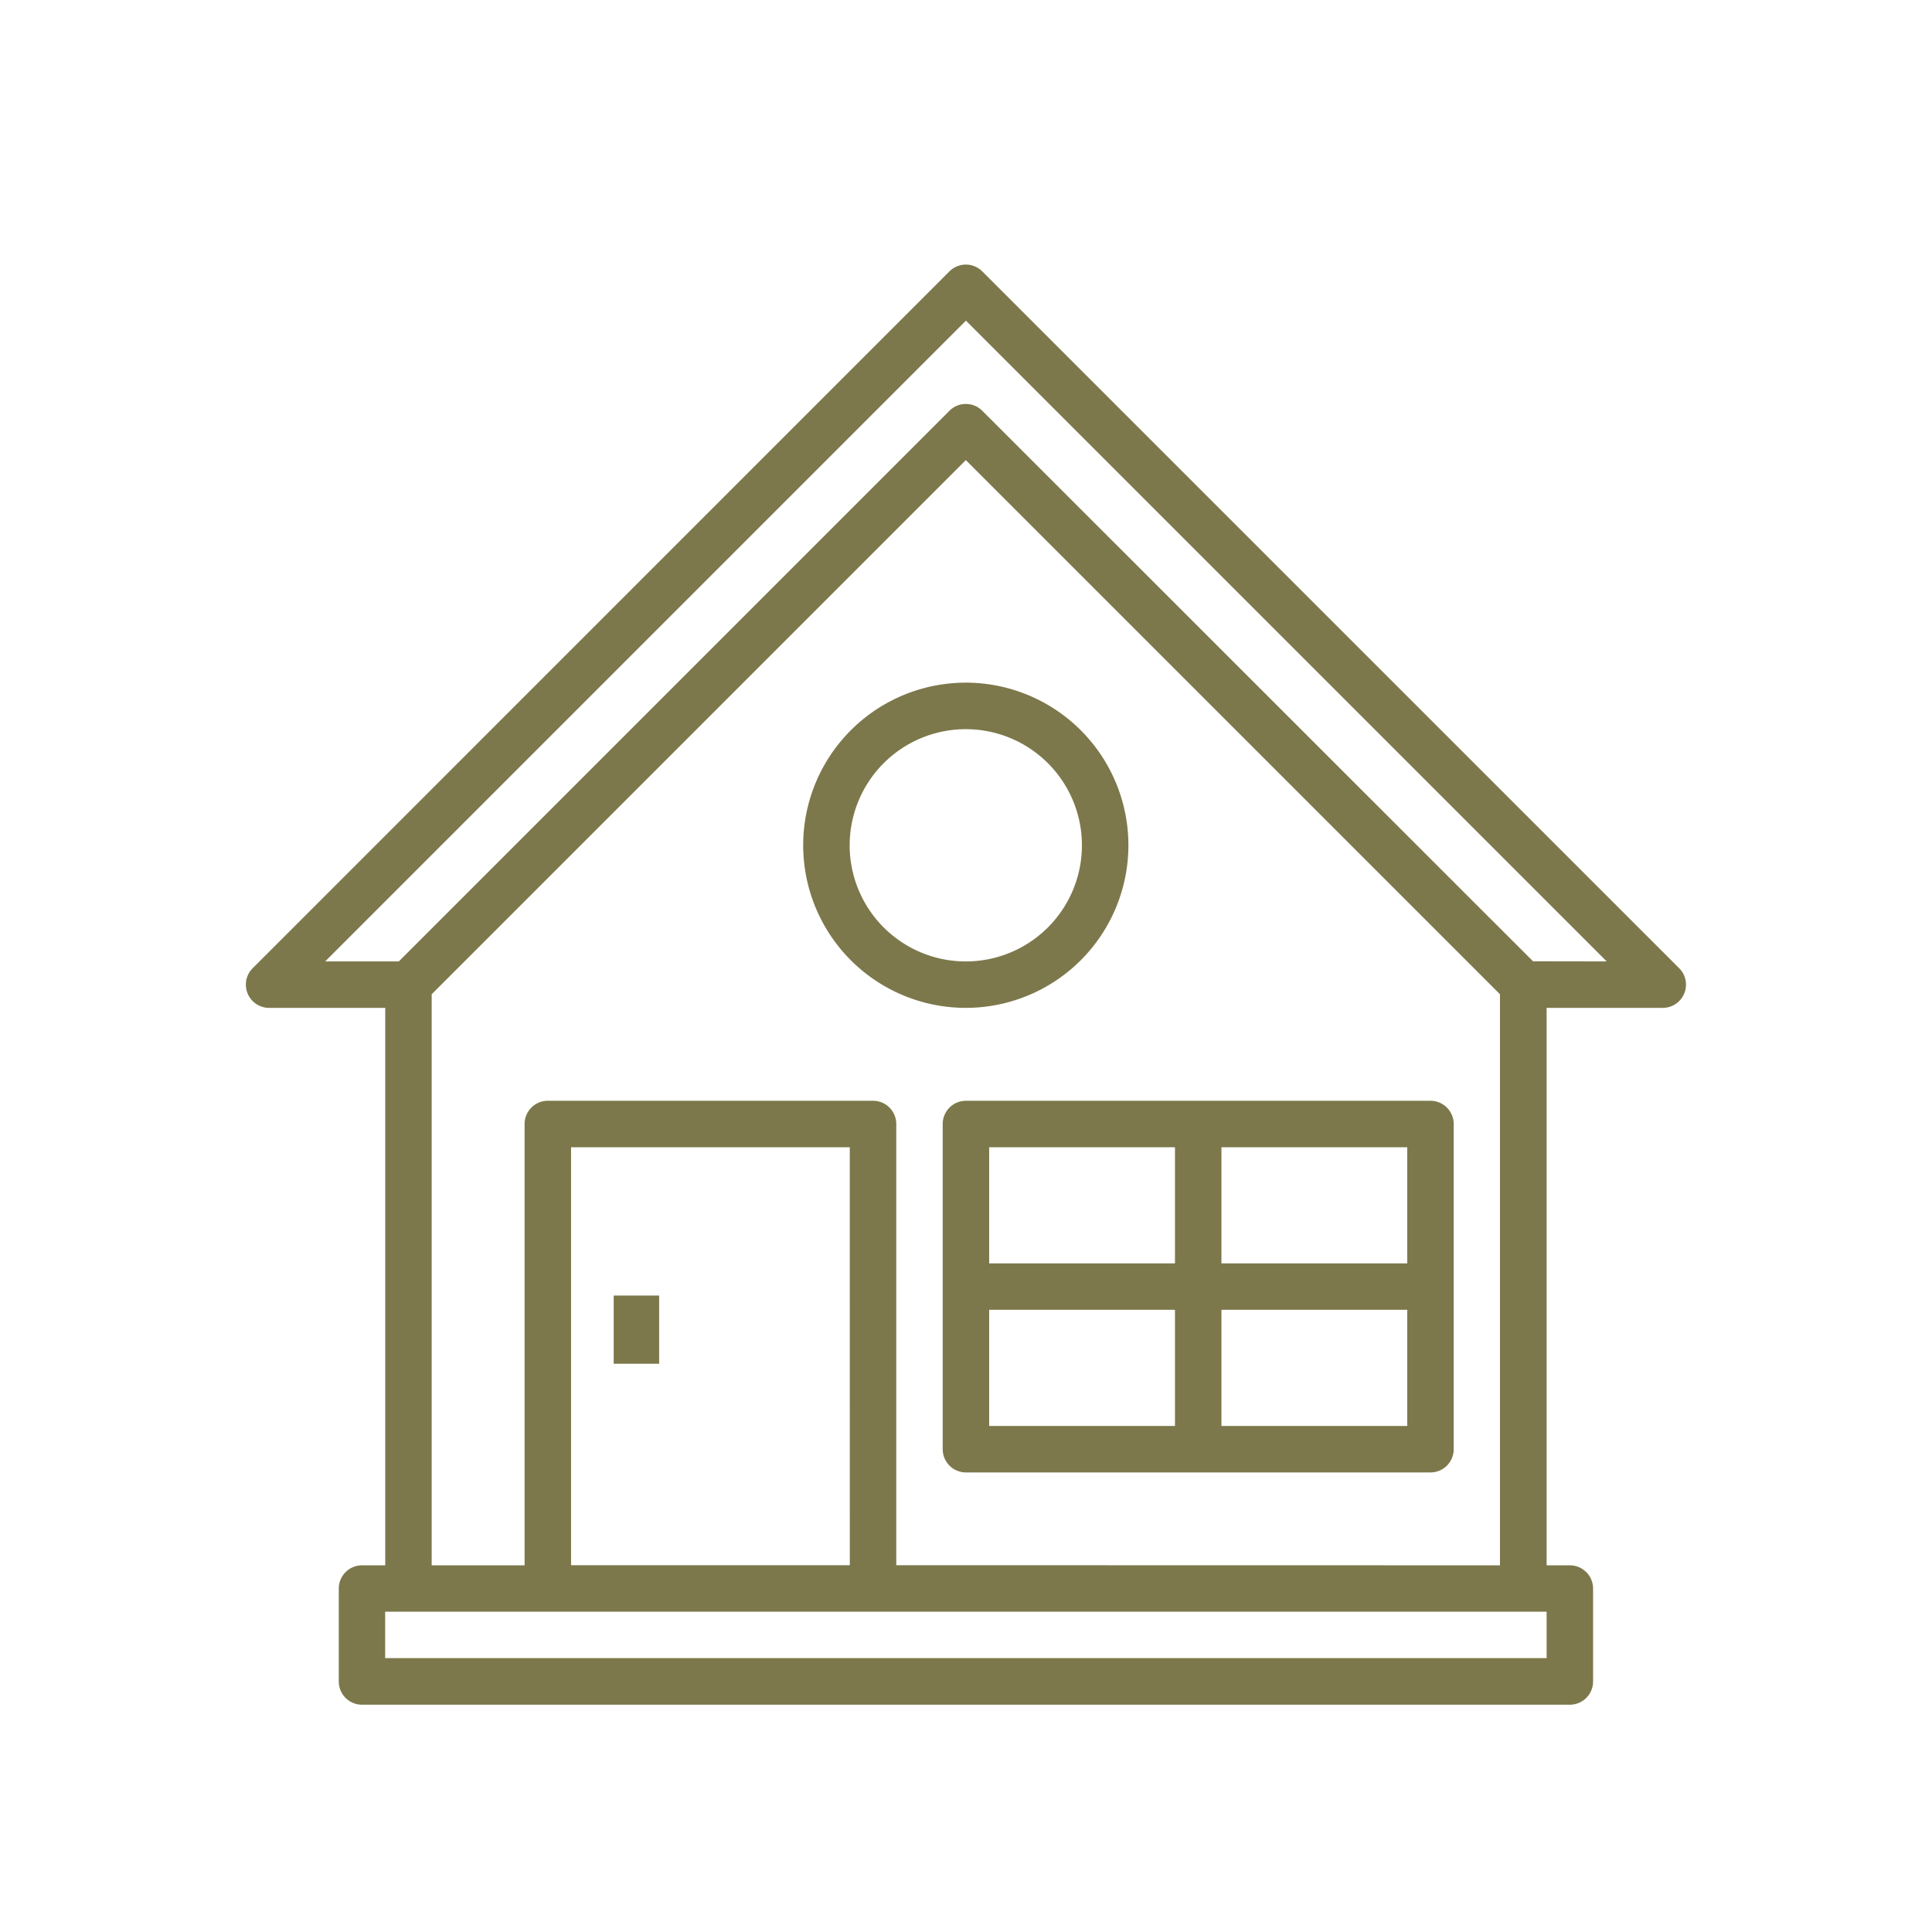
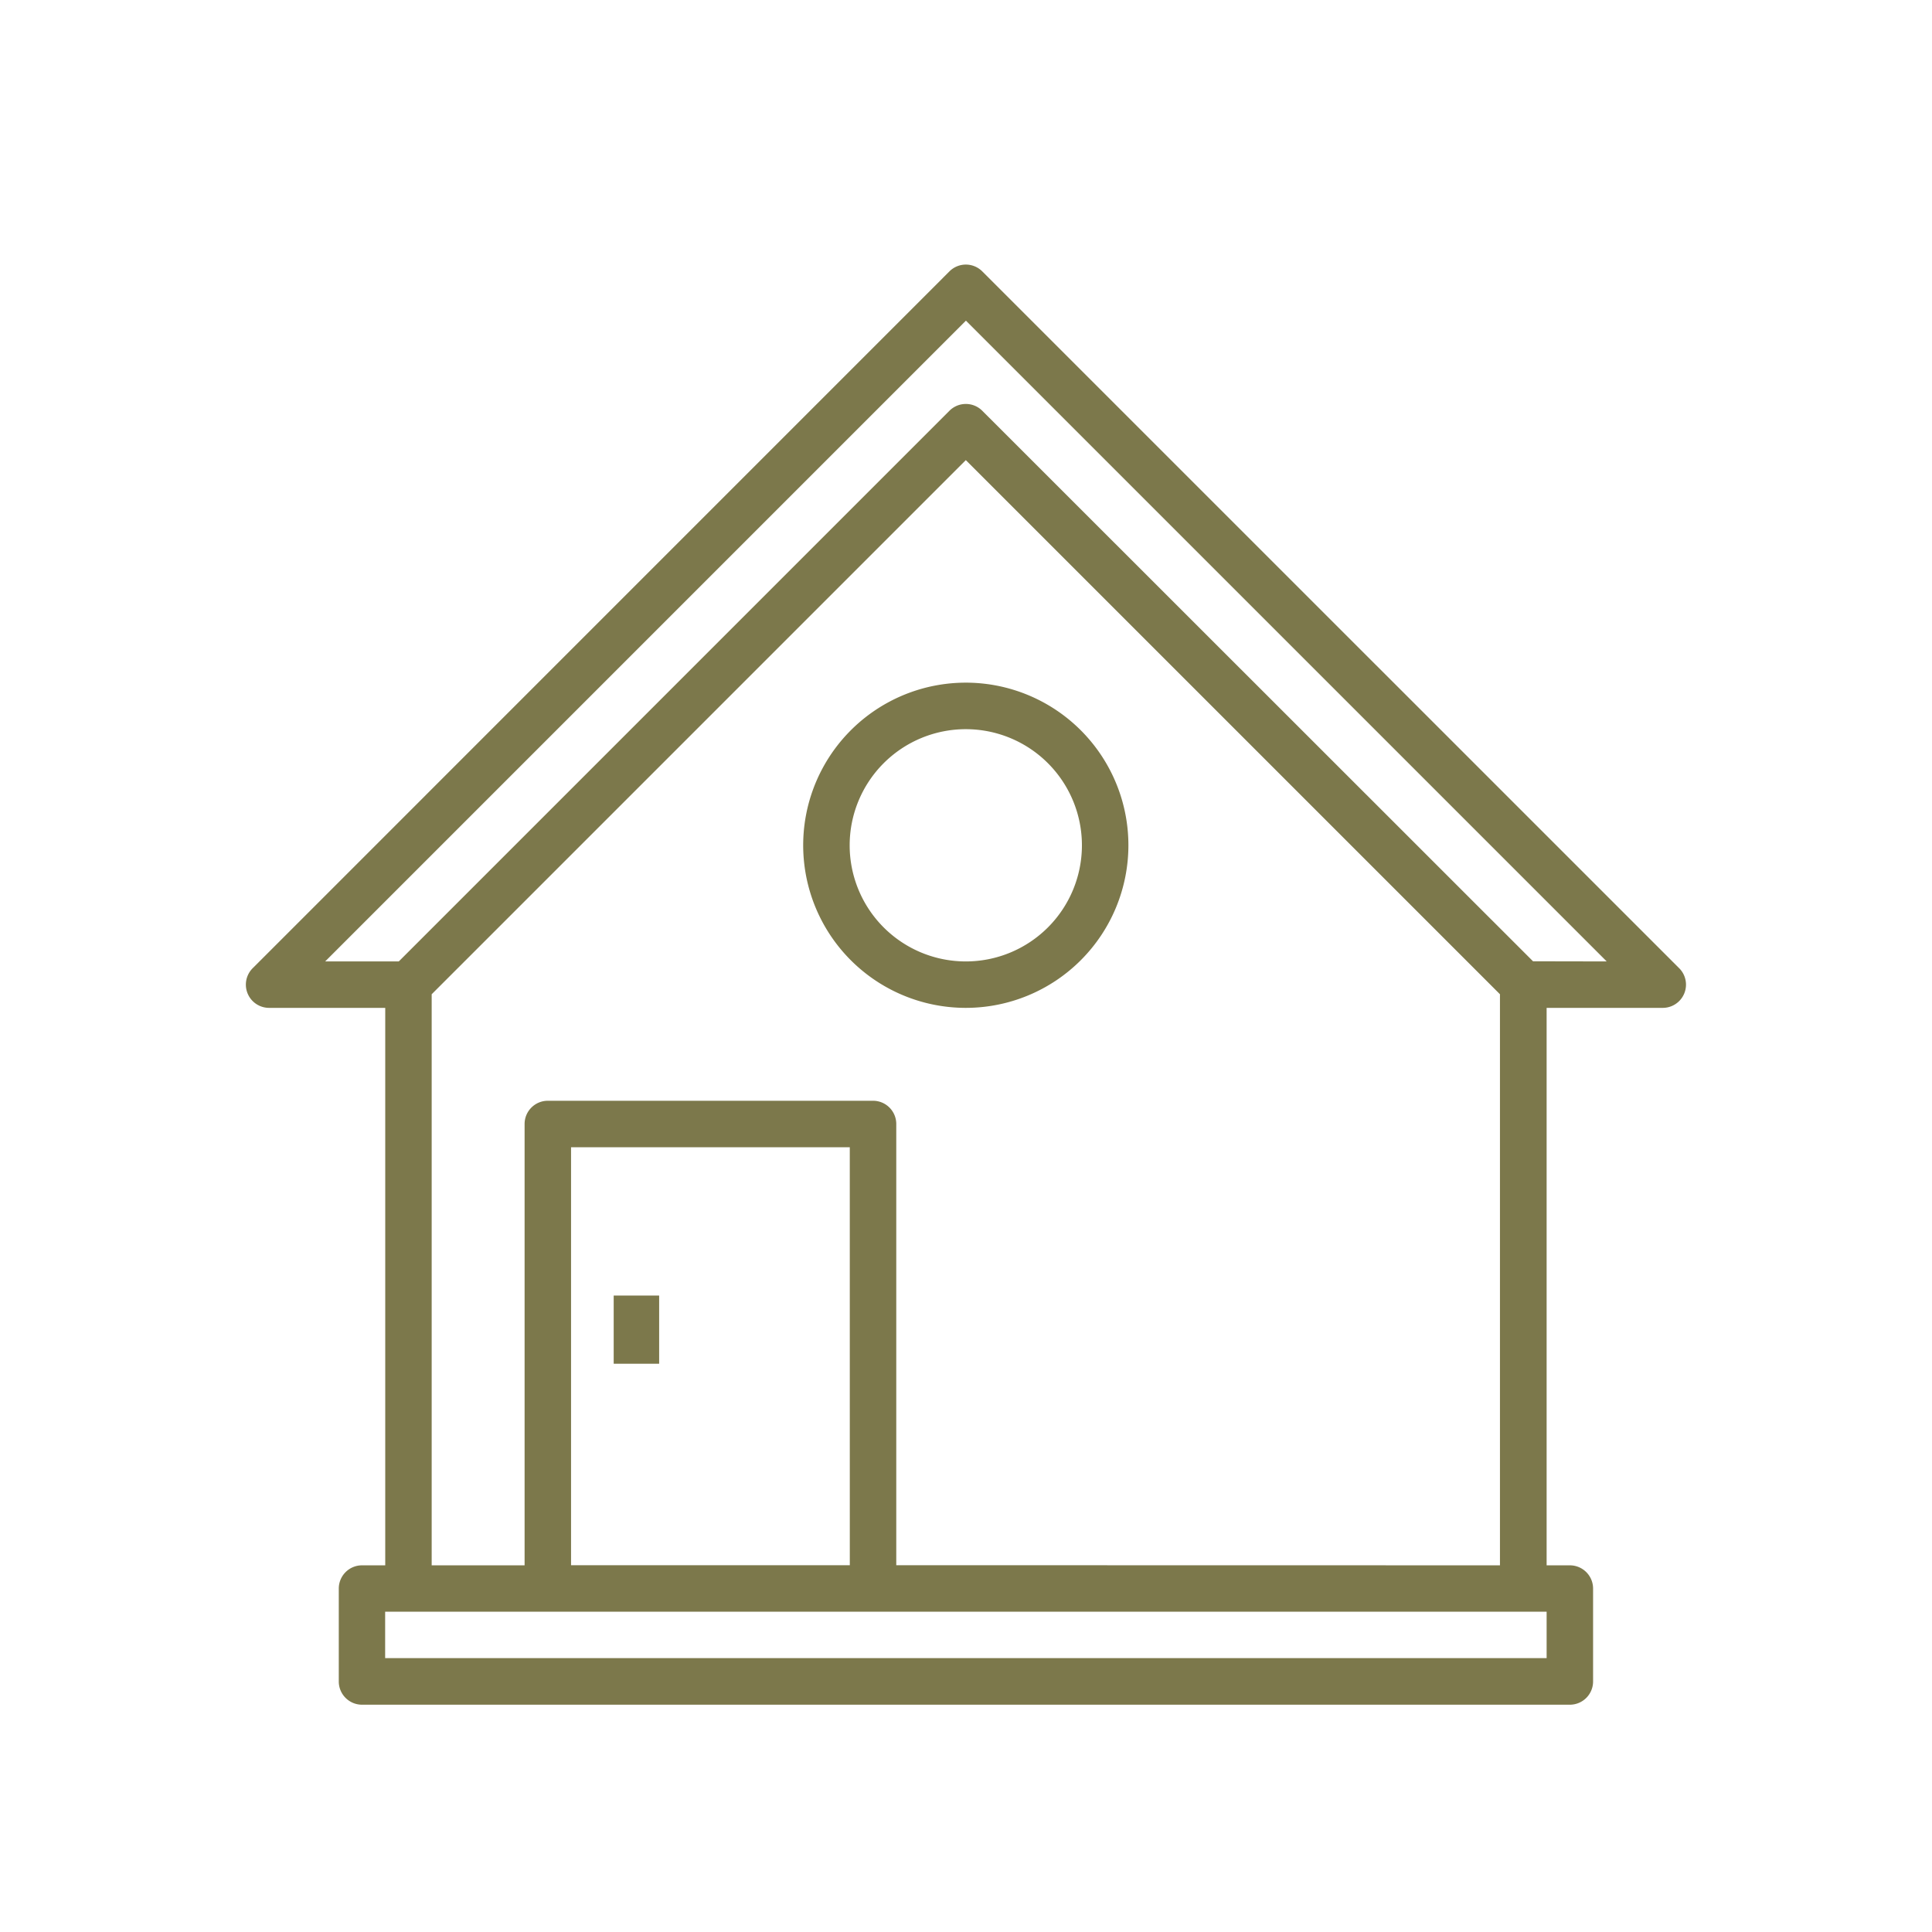
<svg xmlns="http://www.w3.org/2000/svg" width="85" height="85" viewBox="0 0 85 85">
  <g id="Gruppe_801" data-name="Gruppe 801" transform="translate(-1368 -3076)">
    <g id="Gruppe_766" data-name="Gruppe 766" transform="translate(969.816 2851.751)">
      <g id="Gruppe_765" data-name="Gruppe 765" transform="translate(409.002 235.89)">
        <path id="Pfad_354" data-name="Pfad 354" d="M472.061,266.847,441.4,236.189a1.021,1.021,0,0,0-1.445,0L409.3,266.847a1.022,1.022,0,0,0,.723,1.744h5.11v24.526h-1.022a1.022,1.022,0,0,0-1.022,1.022v4.088a1.022,1.022,0,0,0,1.022,1.022h53.14a1.022,1.022,0,0,0,1.022-1.022v-4.088a1.022,1.022,0,0,0-1.022-1.022h-1.022V268.591h5.11a1.022,1.022,0,0,0,.723-1.744ZM466.229,297.2h-51.1v-2.044h51.1Zm-30.657-4.088H423.308V274.723h12.263Zm2.044,0V273.7a1.022,1.022,0,0,0-1.022-1.022H422.286a1.022,1.022,0,0,0-1.022,1.022v19.416h-4.088V267.992l23.5-23.5,23.5,23.5v25.125Zm28.015-26.57L441.4,242.321a1.021,1.021,0,0,0-1.445,0l-24.227,24.227H412.49l28.191-28.191,28.191,28.191Zm0,0" transform="translate(-409.002 -235.89)" fill="#7c784b" />
      </g>
      <path id="Pfad_355" data-name="Pfad 355" d="M567.3,351.041a7.154,7.154,0,1,0-7.153,7.153,7.155,7.155,0,0,0,7.153-7.153Zm-12.263,0a5.109,5.109,0,1,1,5.11,5.11,5.109,5.109,0,0,1-5.11-5.11Zm0,0" transform="translate(-119.471 -89.603)" fill="#7c784b" />
-       <path id="Pfad_356" data-name="Pfad 356" d="M610.46,451.89H590.022A1.022,1.022,0,0,0,589,452.912v14.307a1.022,1.022,0,0,0,1.022,1.022H610.46a1.022,1.022,0,0,0,1.022-1.022V452.912a1.022,1.022,0,0,0-1.022-1.022Zm-1.022,7.153h-8.175v-5.11h8.175Zm-10.219-5.11v5.11h-8.175v-5.11Zm-8.175,7.153h8.175v5.11h-8.175Zm10.219,5.11v-5.11h8.175v5.11Zm0,0" transform="translate(-149.341 -179.211)" fill="#7c784b" />
      <rect id="Rechteck_118" data-name="Rechteck 118" width="2" height="3" transform="translate(425.184 281.248)" fill="#7c784b" />
    </g>
    <rect id="Rechteck_137" data-name="Rechteck 137" width="85" height="85" transform="translate(1368 3076)" fill="none" />
  </g>
</svg>